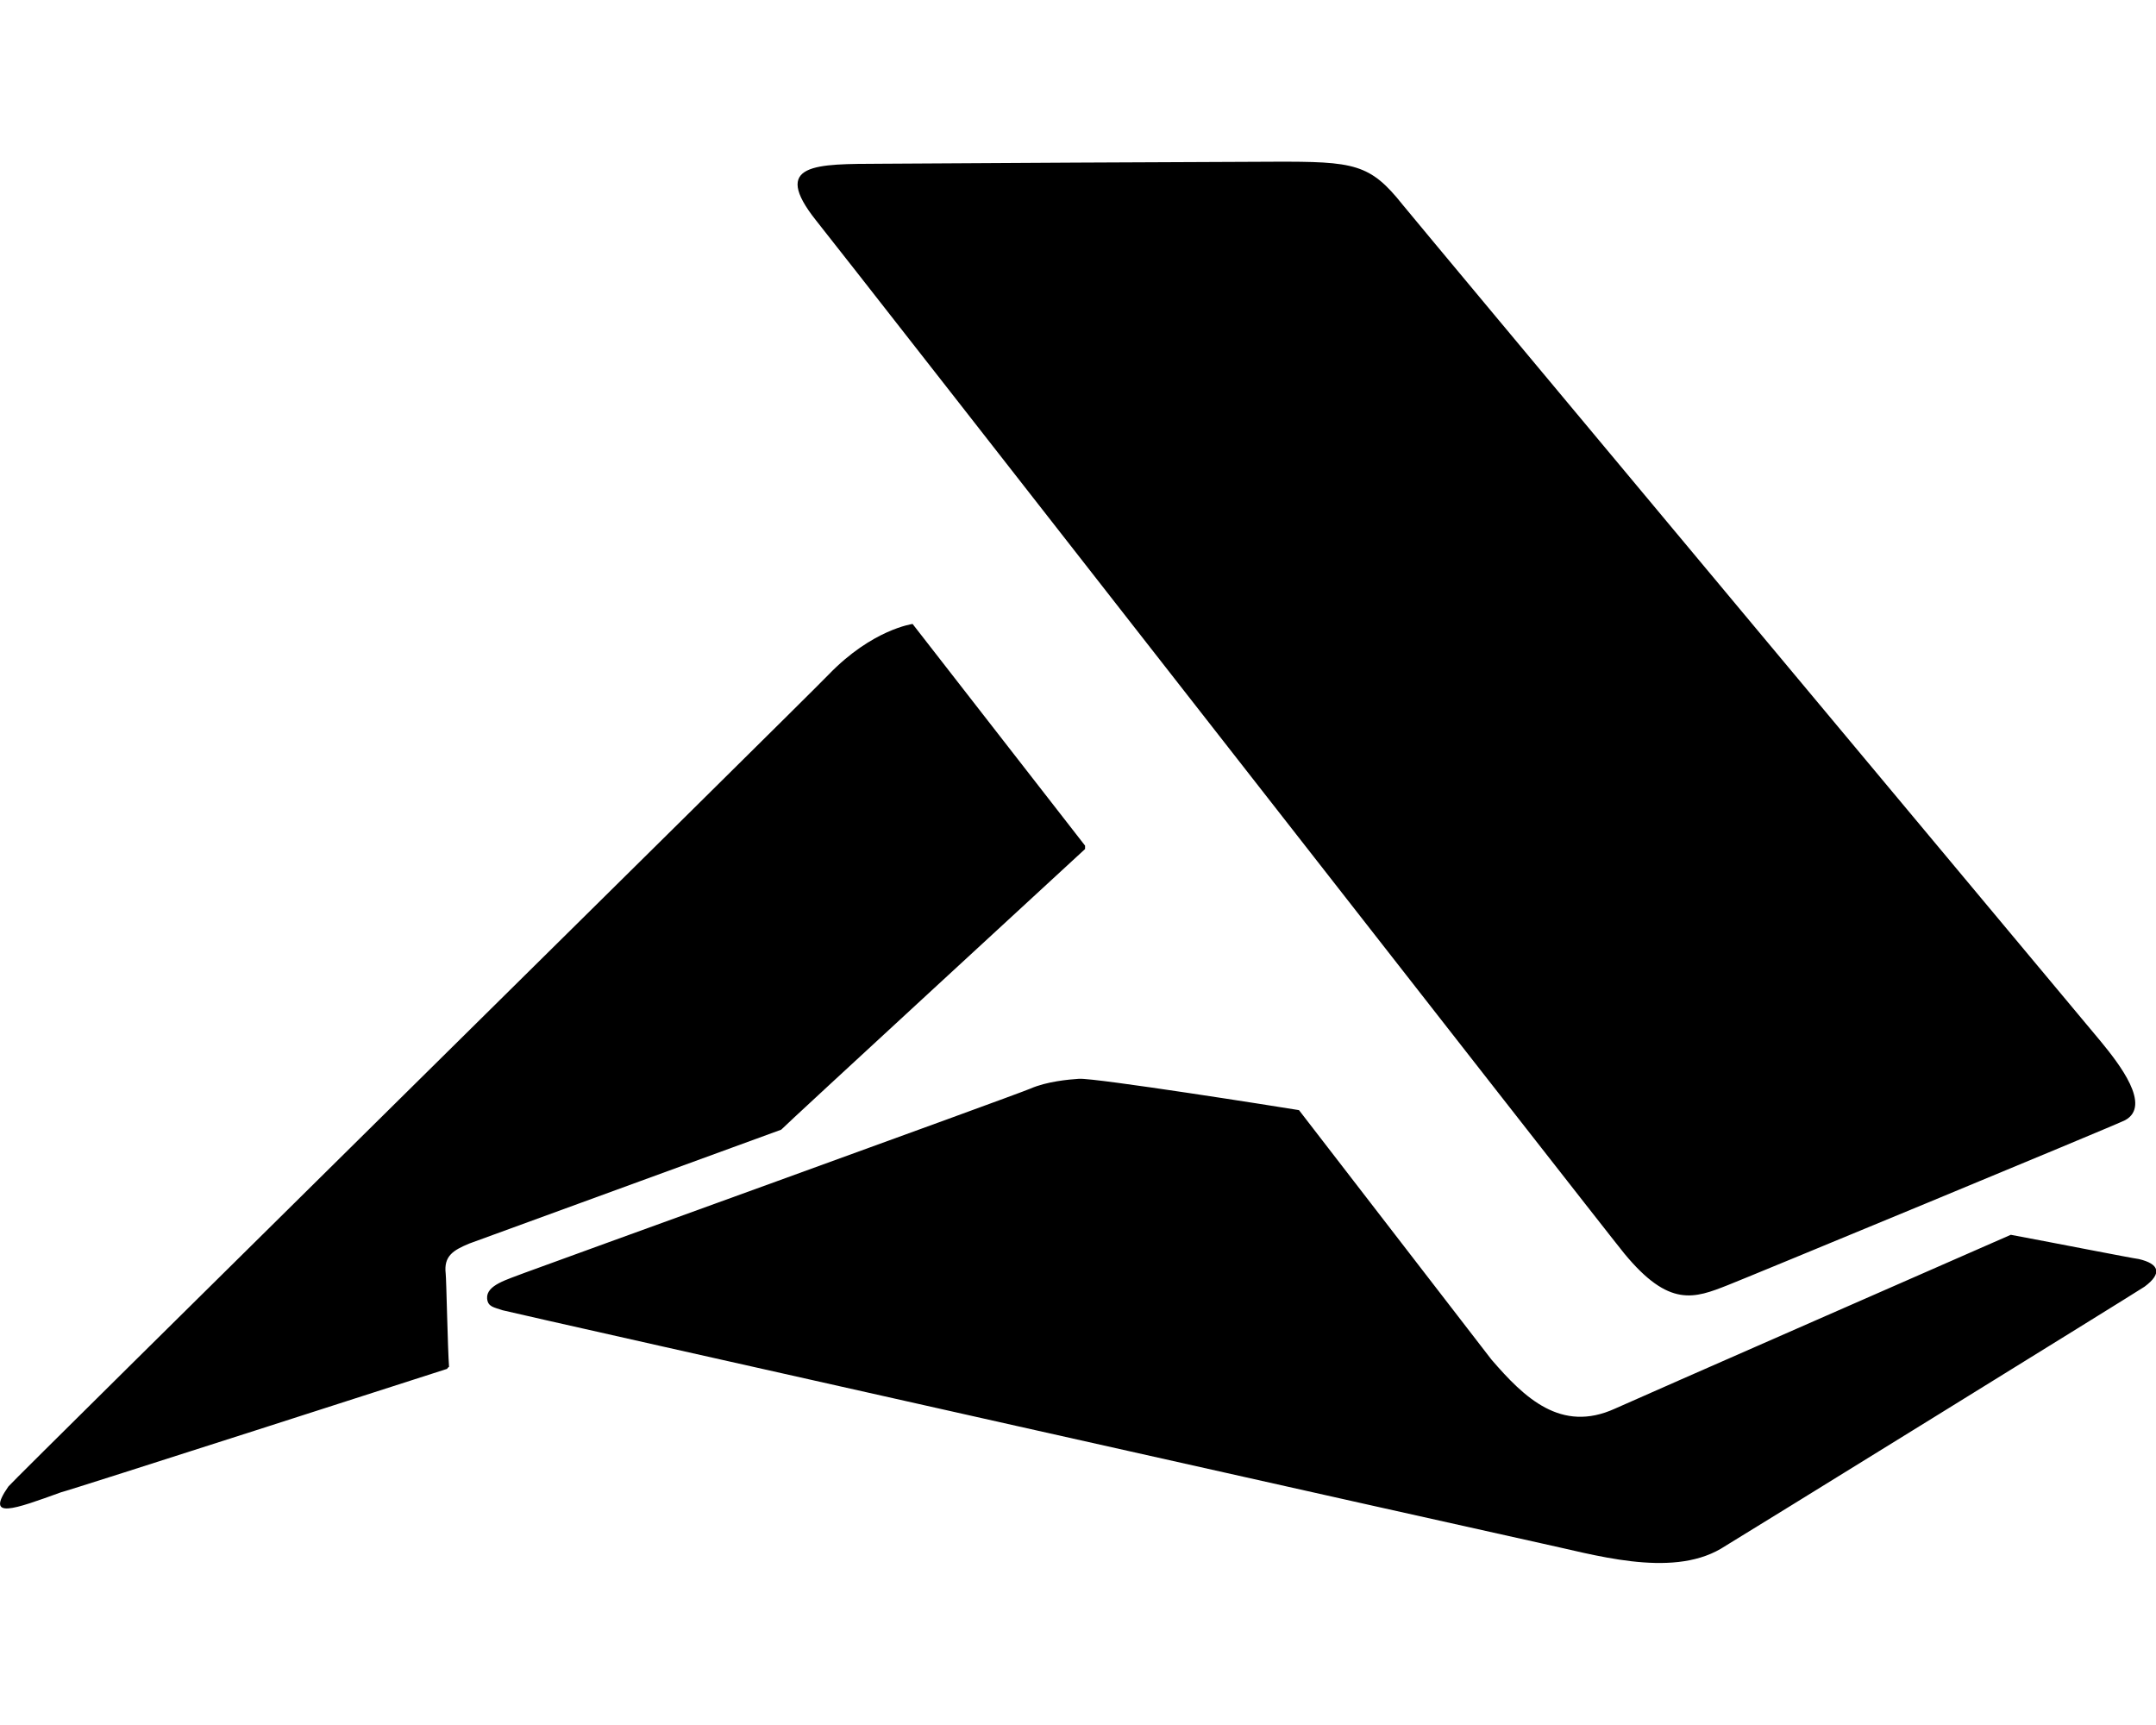
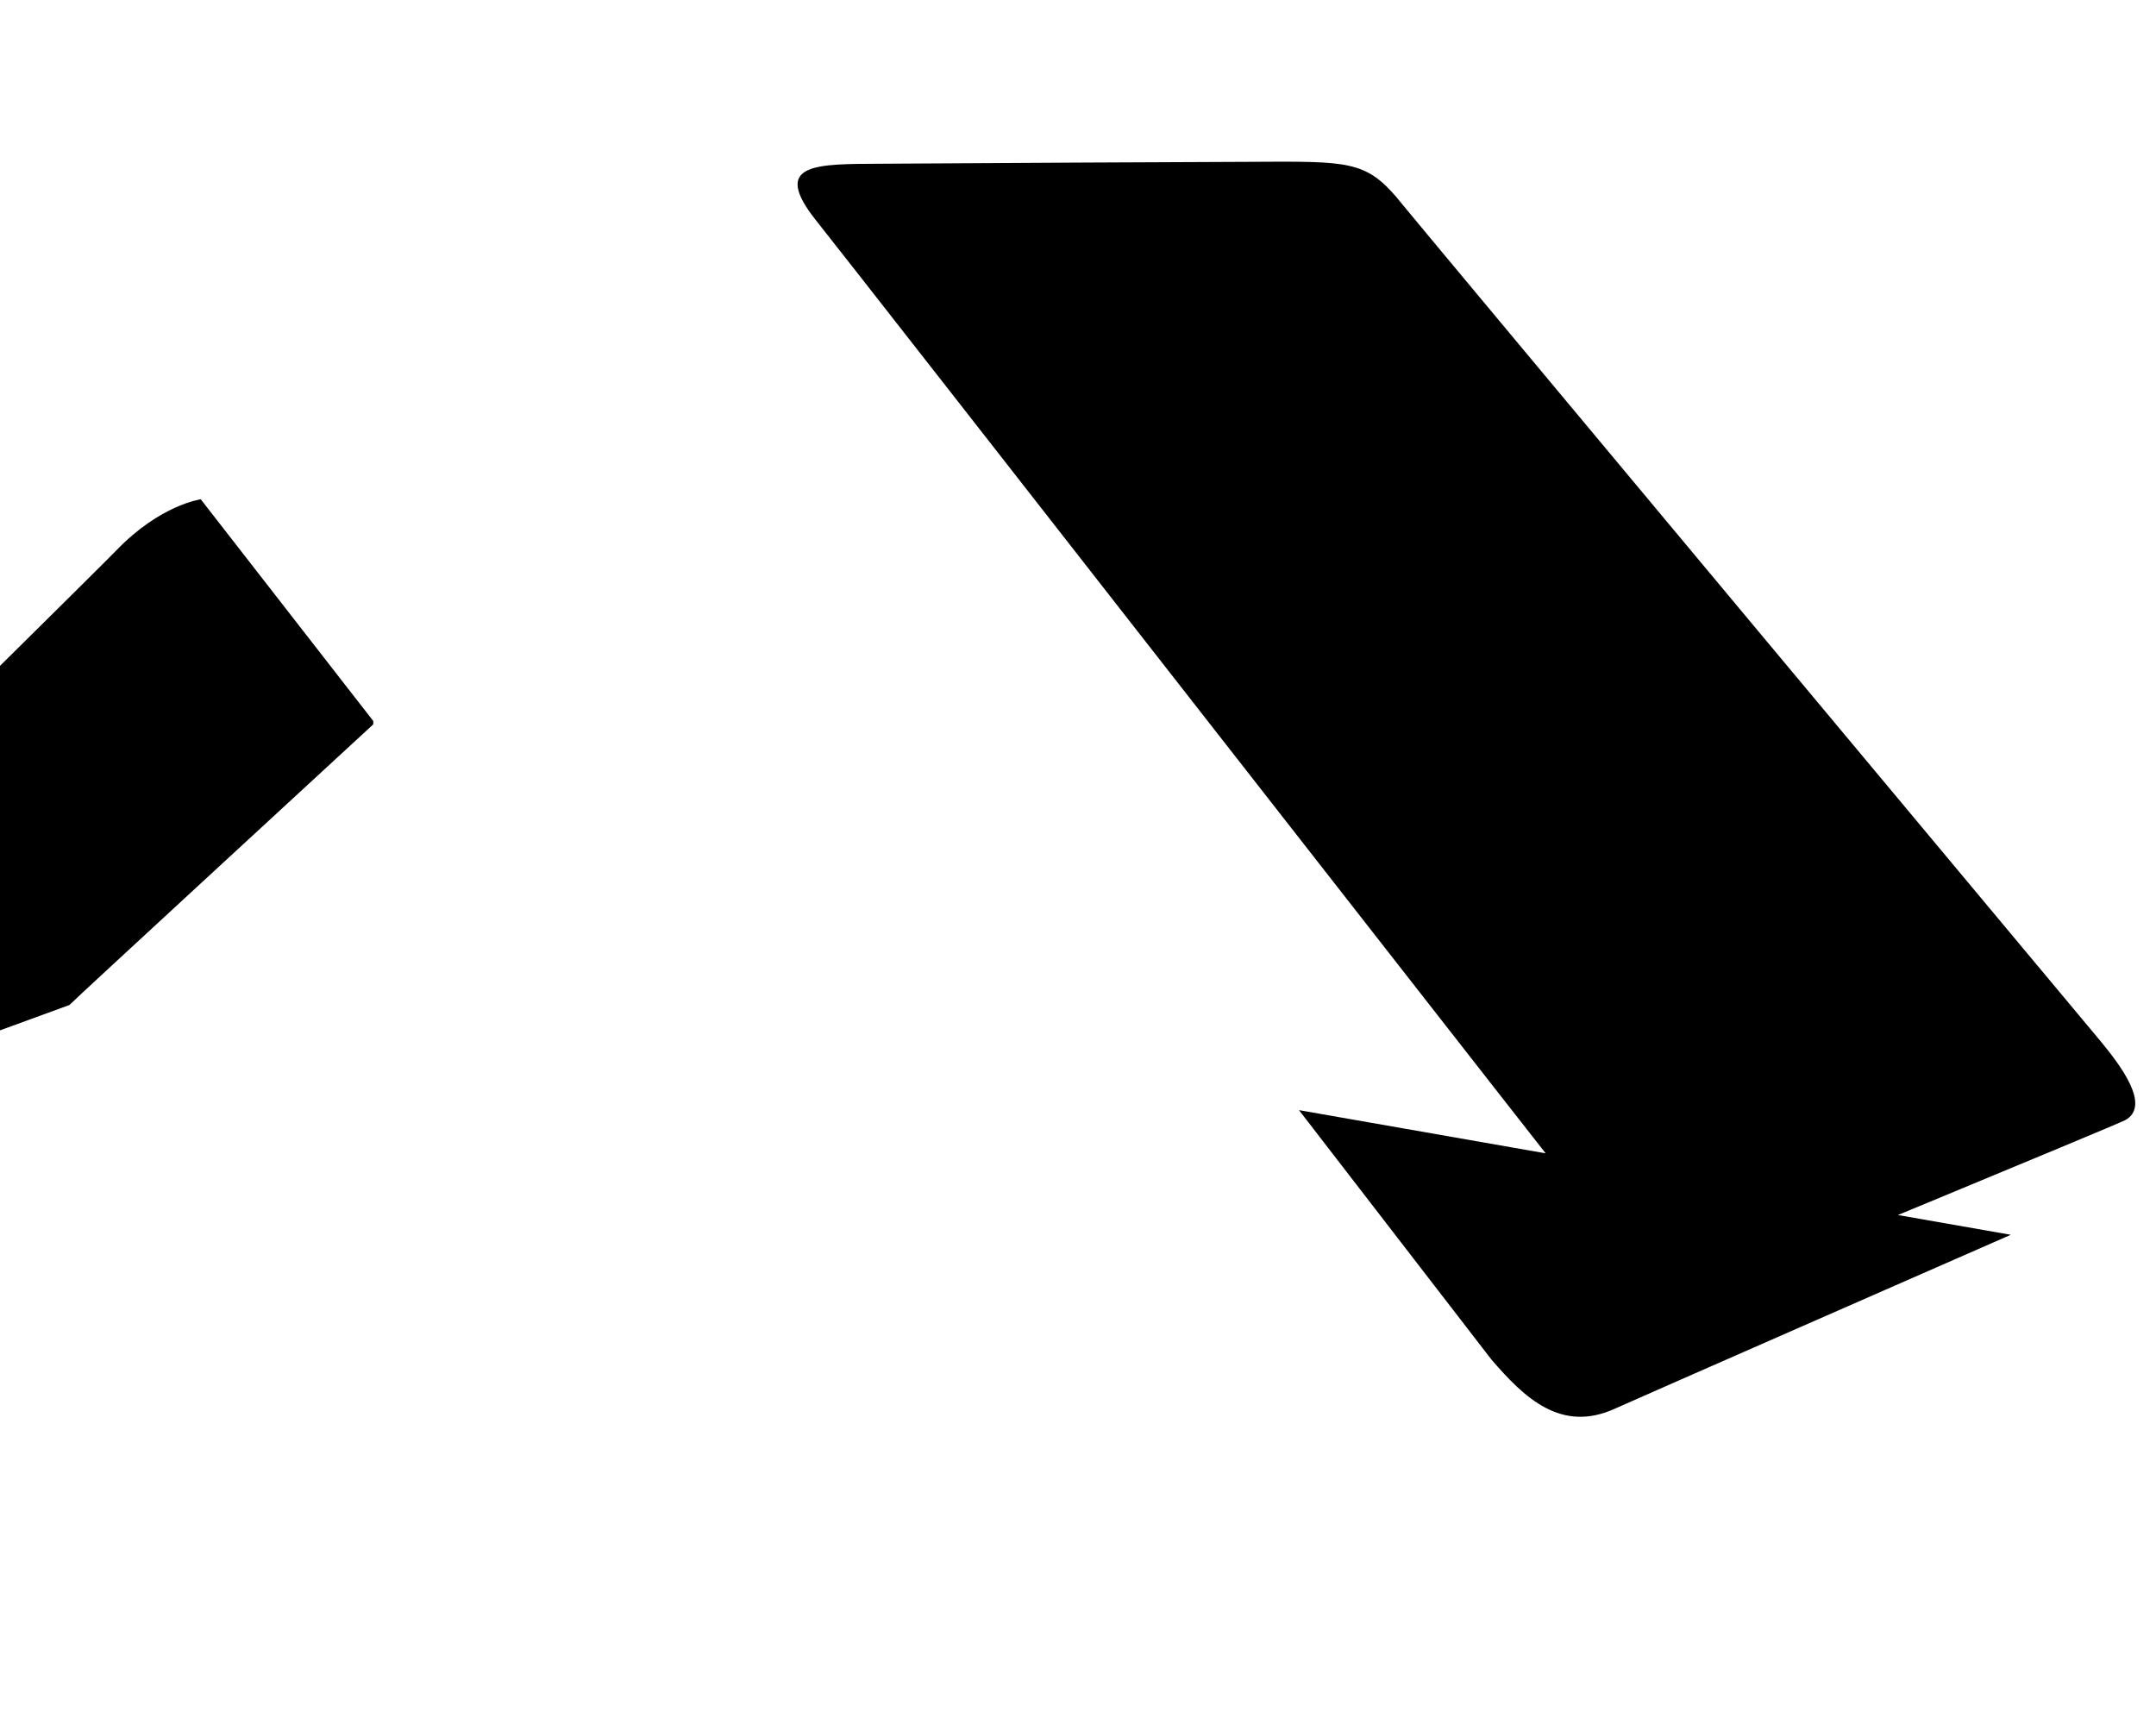
<svg xmlns="http://www.w3.org/2000/svg" viewBox="0 0 640 512">
-   <path d="M482.2 372.1C476.5 365.2 250 75 242.3 65.5c-13.7-17.2 0-16.8 19.2-16.9 9.7-.1 106.3-.6 116.5-.6 24.1-.1 28.7.6 38.4 12.8 2.1 2.7 205.1 245.8 207.2 248.3 5.5 6.7 15.2 19.1 7.2 23.4-2.4 1.3-114.6 47.7-117.8 48.9-10.1 4-17.5 6.8-30.8-9.3m114.7-5.6s-115 50.4-117.5 51.6c-16 7.3-26.9-3.2-36.7-14.6l-57.1-74c-5.4-.9-60.4-9.6-65.3-9.3-3.1.2-9.6.8-14.4 2.9-4.9 2.1-145.2 52.8-150.2 54.7-5.1 2-11.4 3.6-11.1 7.6.2 2.5 2 2.6 4.6 3.5 2.7.8 300.9 67.6 308 69.1 15.6 3.3 38.5 10.5 53.6 1.7 2.1-1.2 123.8-76.4 125.8-77.8 5.4-4 4.3-6.8-1.7-8.2-2.3-.3-24.6-4.7-38-7.2m-326-181.3s-12 1.6-25 15.1c-9 9.3-242.1 239.1-243.4 240.9-7 10 1.6 6.8 15.7 1.7.8 0 114.5-36.6 114.5-36.6.5-.6-.1-.1.6-.6-.4-5.1-.8-26.2-1-27.7-.6-5.2 2.2-6.9 7-8.9l92.6-33.8c.6-.8 88.5-81.7 90.2-83.3v-1l-51.2-65.8" />
+   <path d="M482.2 372.1C476.5 365.2 250 75 242.3 65.5c-13.7-17.2 0-16.8 19.2-16.9 9.7-.1 106.3-.6 116.5-.6 24.1-.1 28.7.6 38.4 12.8 2.1 2.7 205.1 245.8 207.2 248.3 5.5 6.7 15.2 19.1 7.2 23.4-2.4 1.3-114.6 47.7-117.8 48.9-10.1 4-17.5 6.8-30.8-9.3m114.7-5.6s-115 50.4-117.5 51.6c-16 7.3-26.9-3.2-36.7-14.6l-57.1-74m-326-181.3s-12 1.6-25 15.1c-9 9.3-242.1 239.1-243.4 240.9-7 10 1.6 6.8 15.7 1.7.8 0 114.5-36.6 114.5-36.6.5-.6-.1-.1.6-.6-.4-5.1-.8-26.2-1-27.7-.6-5.2 2.2-6.9 7-8.9l92.6-33.8c.6-.8 88.5-81.7 90.2-83.3v-1l-51.2-65.8" />
</svg>